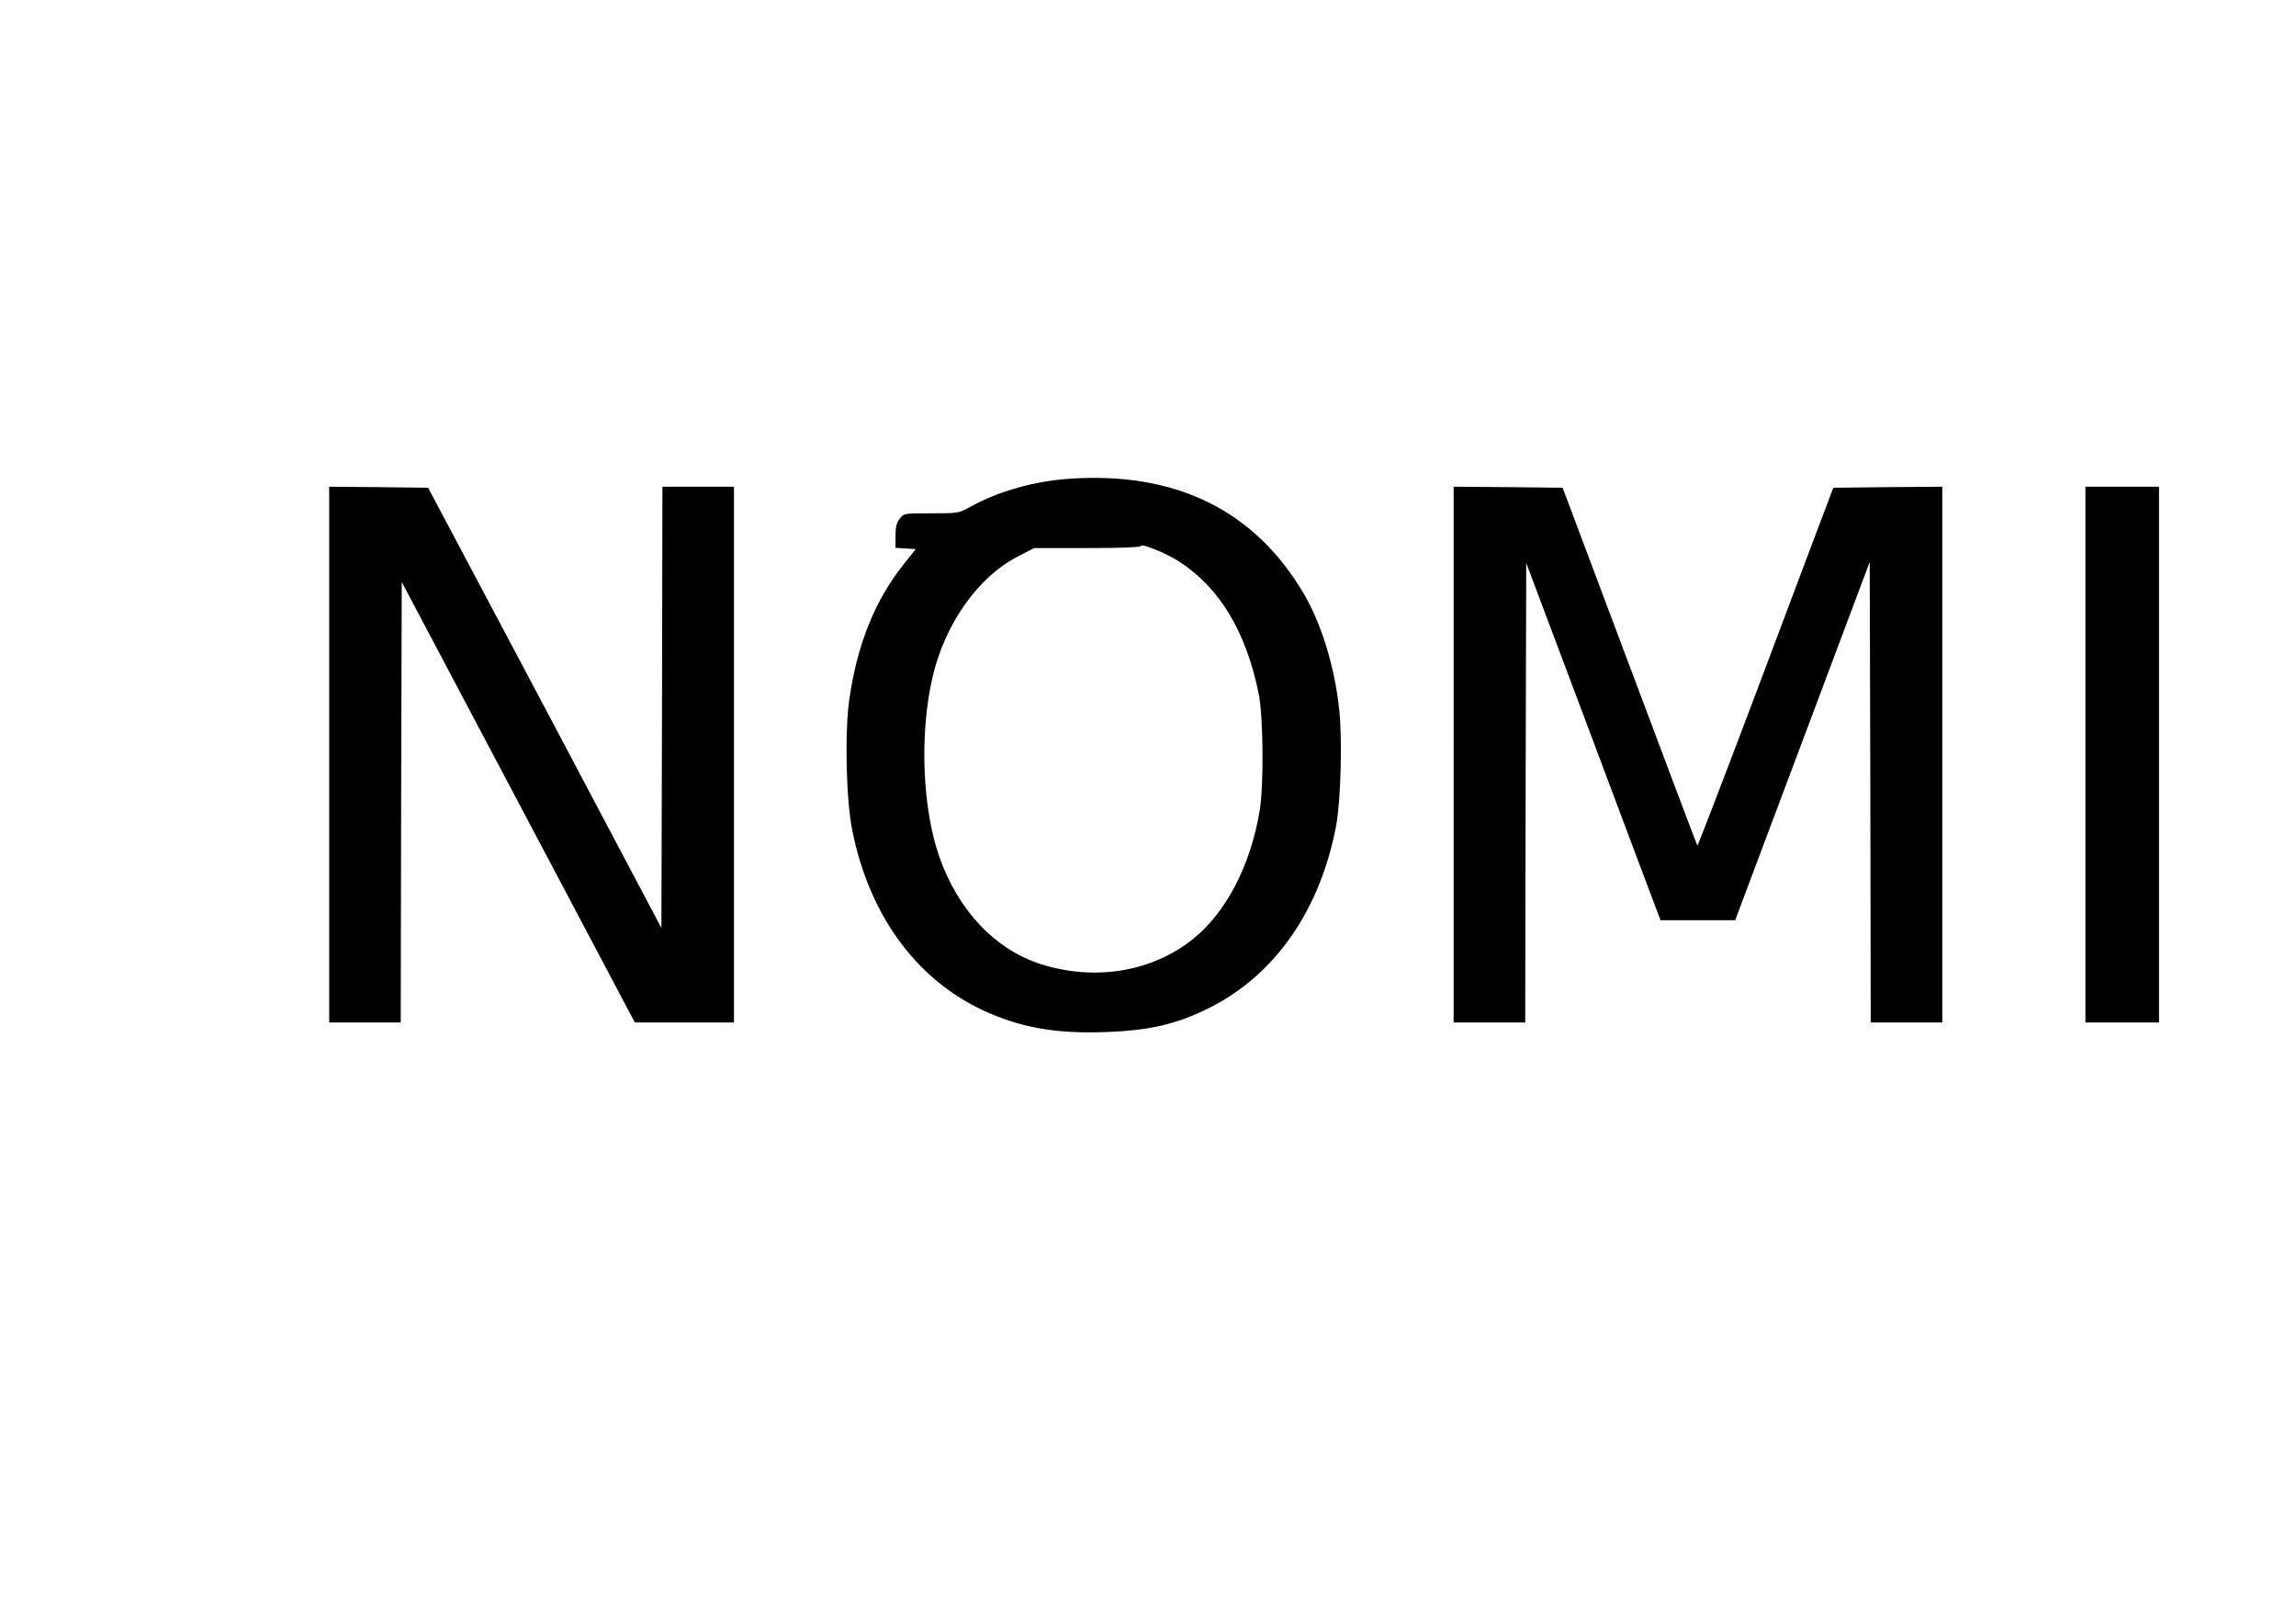
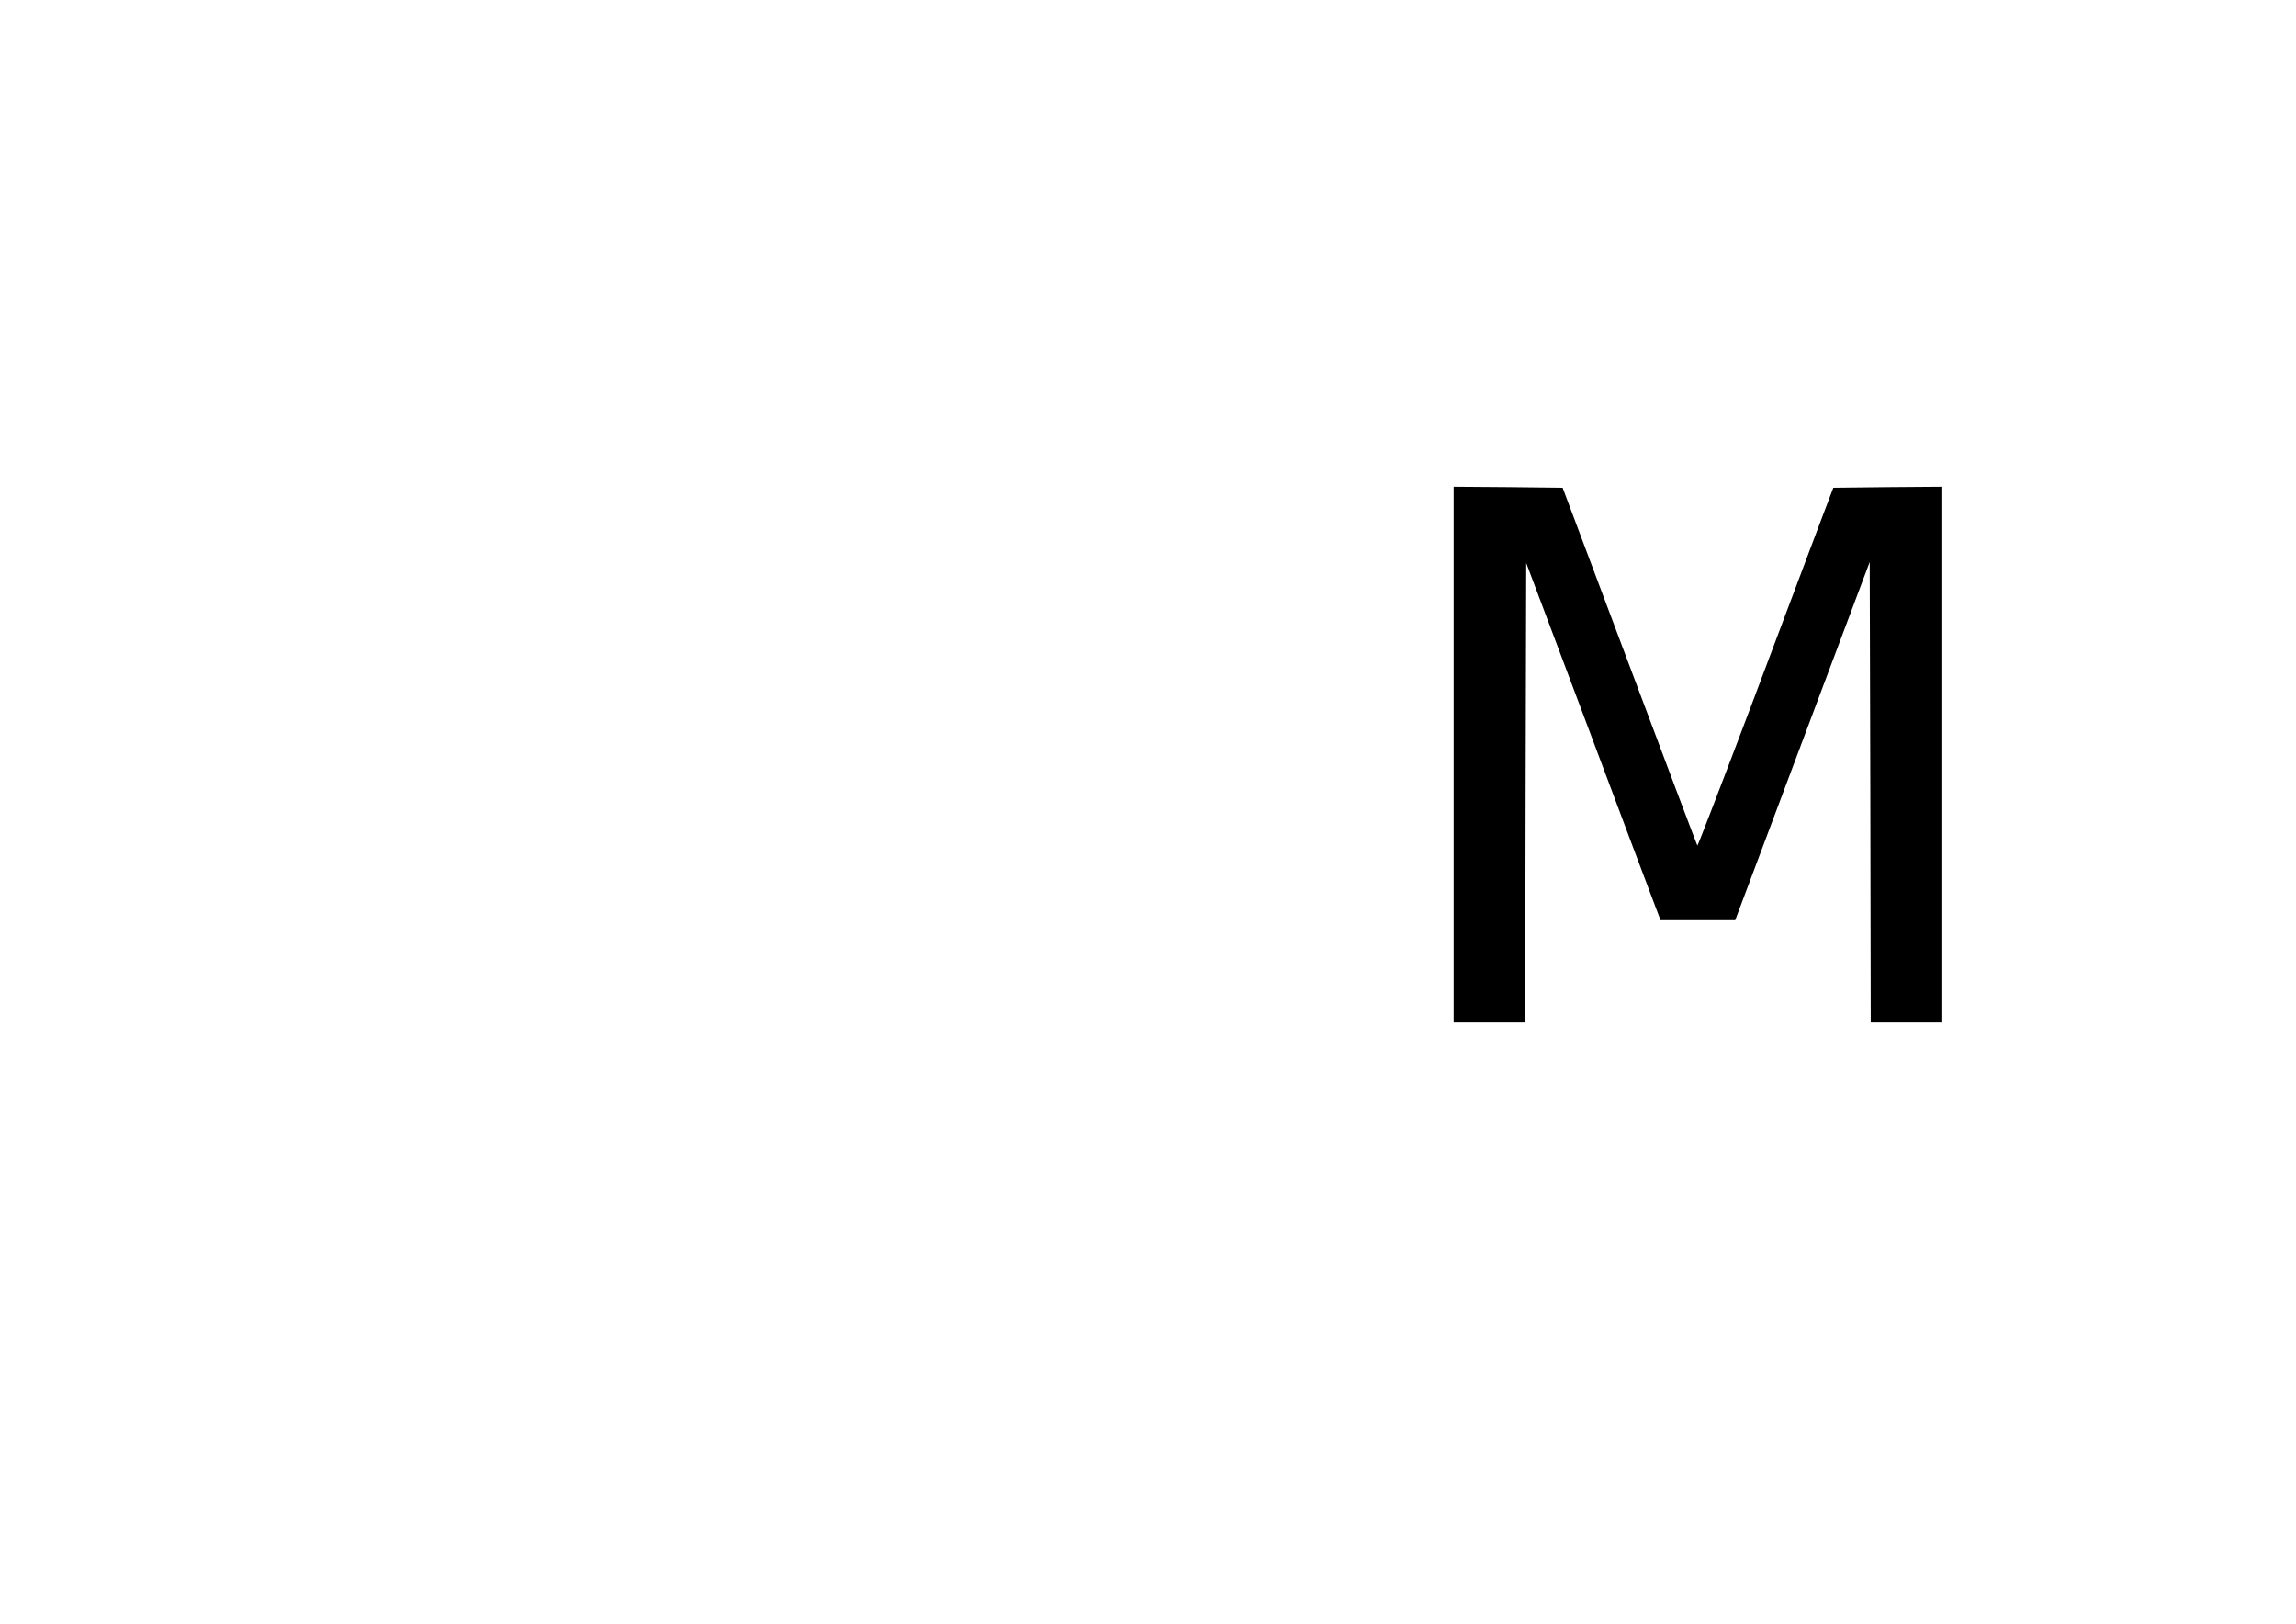
<svg xmlns="http://www.w3.org/2000/svg" version="1.0" width="1122.52" height="793.701" viewBox="0 0 1123 794" preserveAspectRatio="xMidYMid meet">
  <g transform="translate(0,794) scale(0.1,-0.1)" fill="#000000" stroke="none">
-     <path d="M5230 5599 c-171 -12 -342 -60 -478 -134 -63 -35 -63 -35 -197 -35 -132 0 -134 0 -154 -26 -16 -20 -21 -41 -21 -85 l0 -58 50 -3 49 -3 -55 -69 c-143 -178 -231 -394 -270 -666 -23 -163 -16 -492 15 -643 86 -426 326 -744 671 -892 171 -73 334 -100 563 -92 217 7 351 38 511 118 323 161 545 481 622 896 22 121 30 424 14 565 -22 207 -87 418 -172 563 -240 410 -628 600 -1148 564z m536 -404 c199 -128 330 -345 391 -651 22 -112 25 -448 4 -569 -44 -266 -164 -497 -325 -626 -199 -161 -479 -208 -744 -124 -224 71 -406 263 -498 526 -83 238 -97 602 -33 877 60 260 222 490 416 590 l81 42 261 0 c166 0 261 4 261 10 0 15 122 -34 186 -75z" />
-     <path d="M1610 4250 l0 -1310 175 0 175 0 2 1077 3 1077 570 -1077 570 -1077 243 0 242 0 0 1310 0 1310 -175 0 -175 0 -2 -1079 -3 -1079 -570 1077 -571 1076 -242 3 -242 2 0 -1310z" />
    <path d="M7110 4250 l0 -1310 175 0 175 0 2 1123 3 1124 305 -811 c167 -446 315 -839 328 -873 l24 -63 182 0 183 0 329 876 329 876 3 -1126 2 -1126 175 0 175 0 0 1310 0 1310 -266 -2 -267 -3 -72 -190 c-39 -104 -188 -499 -330 -877 -143 -378 -261 -685 -263 -683 -2 2 -151 397 -331 877 l-328 873 -266 3 -267 2 0 -1310z" />
-     <path d="M10200 4250 l0 -1310 180 0 180 0 0 1310 0 1310 -180 0 -180 0 0 -1310z" />
  </g>
</svg>